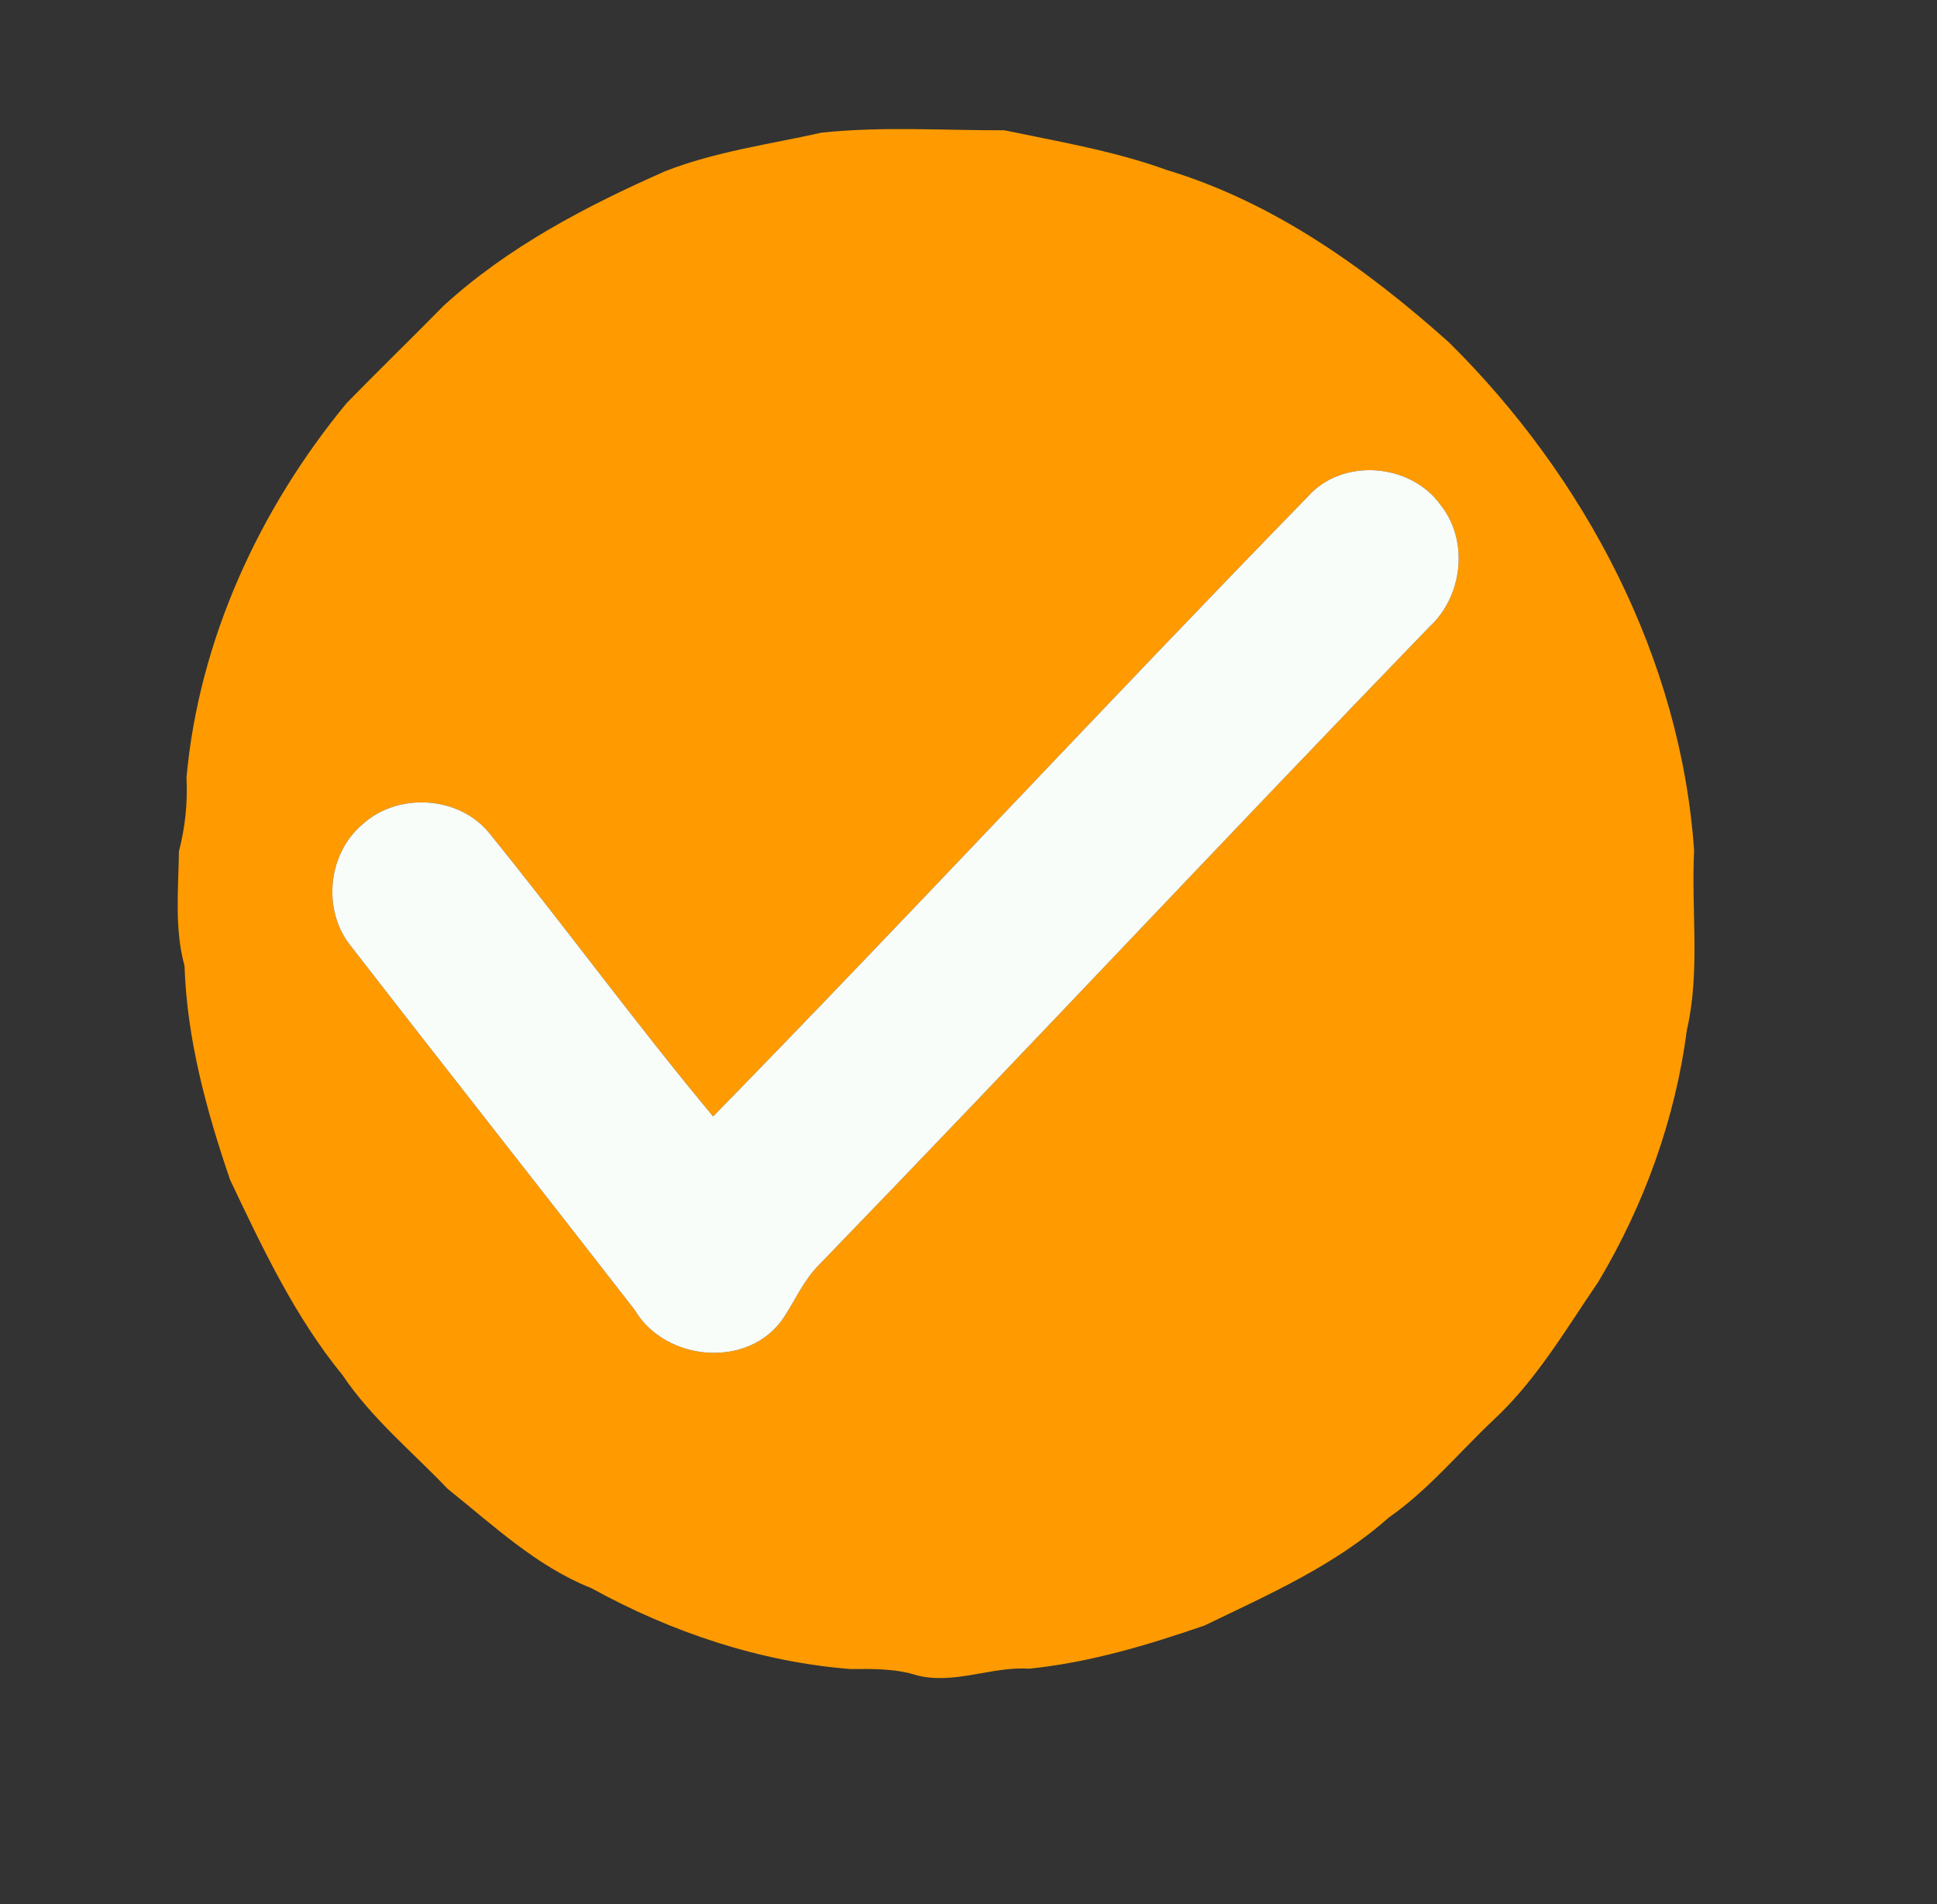
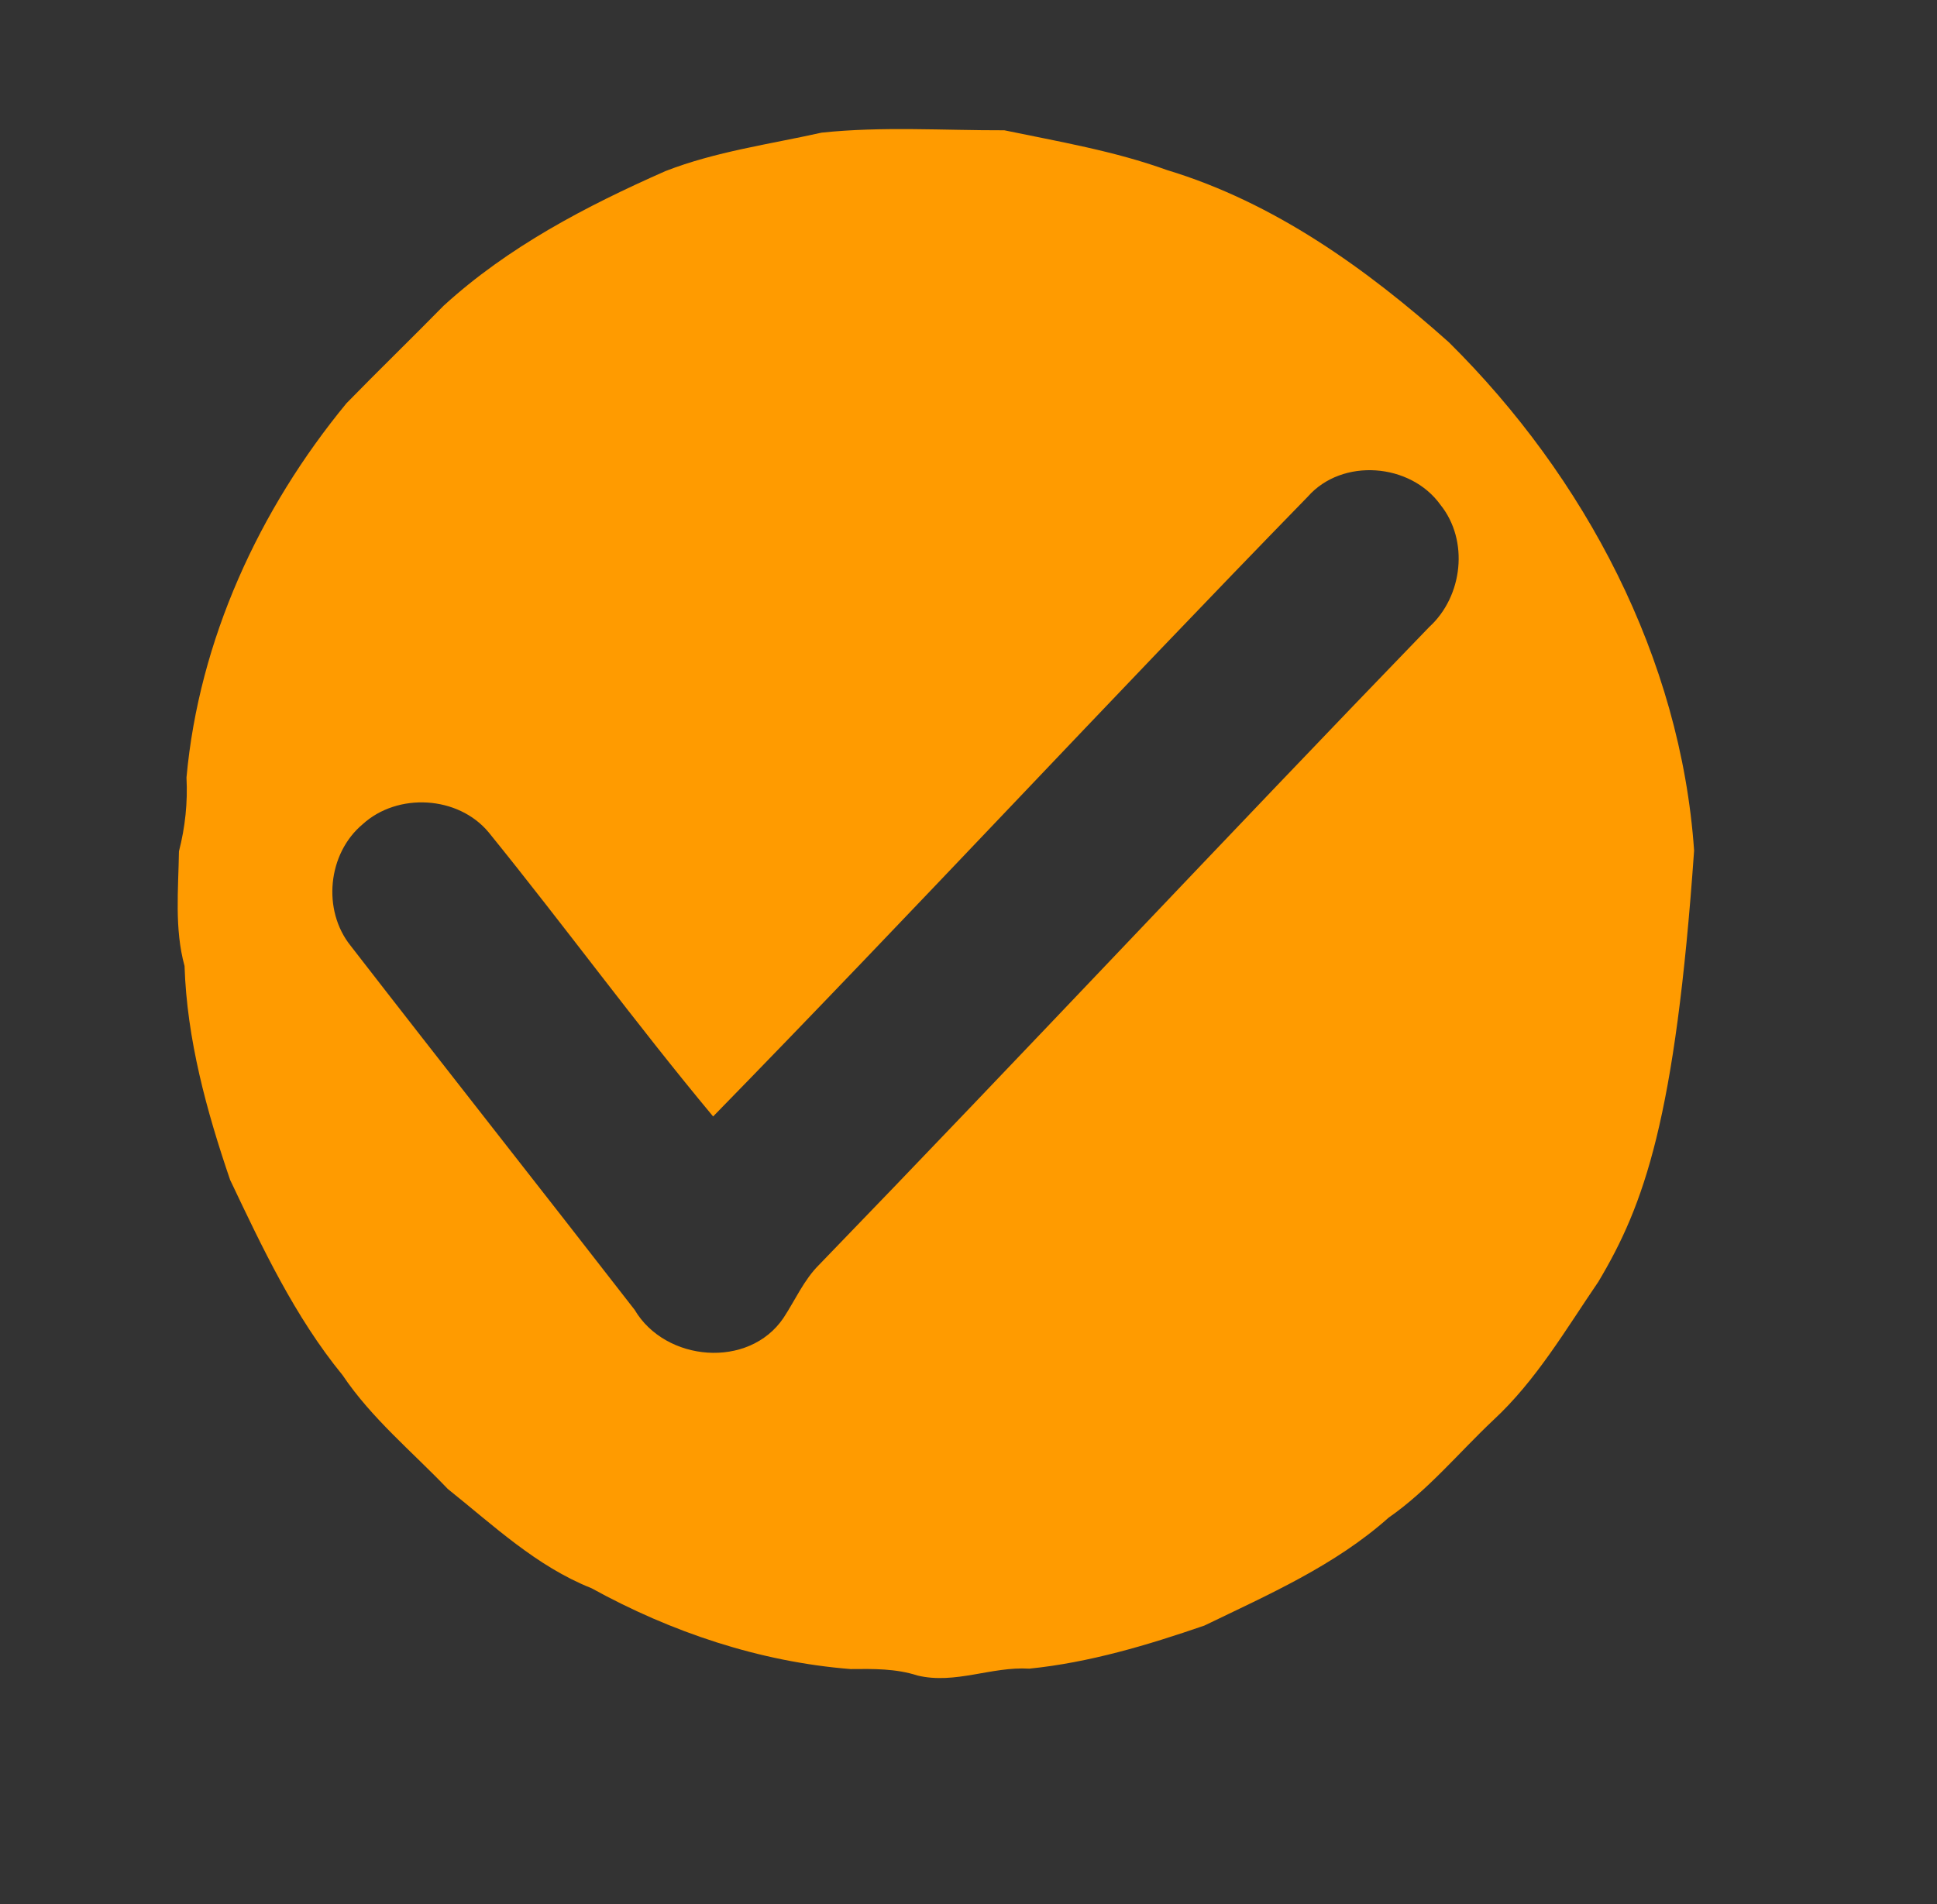
<svg xmlns="http://www.w3.org/2000/svg" width="239pt" height="235pt" viewBox="0 0 239 235" version="1.1">
  <rect x="0" y="0" width="239" height="235" fill="#333333" stroke="none" />
  <g id="#ff9b00ff">
-     <path fill="#ff9b00" opacity="1.00" d=" M 101.38 16.37 C 108.83 15.58 116.42 16.10 123.92 16.08 C 130.66 17.48 137.51 18.64 144.00 20.99 C 157.20 24.98 168.60 33.16 178.77 42.24 C 195.56 58.86 207.38 81.20 209.03 104.97 C 208.66 112.34 209.81 119.85 208.14 127.11 C 206.71 138.09 202.88 148.70 197.21 158.20 C 193.19 164.09 189.54 170.37 184.26 175.26 C 179.98 179.30 176.20 183.92 171.33 187.31 C 164.71 193.21 156.51 196.80 148.61 200.62 C 141.59 203.04 134.41 205.19 127.00 205.94 C 122.34 205.65 117.87 207.90 113.22 206.79 C 110.54 205.92 107.74 205.96 104.96 205.99 C 93.73 205.10 82.83 201.44 72.98 196.01 C 66.18 193.31 60.87 188.25 55.25 183.76 C 50.85 179.15 45.85 175.05 42.27 169.72 C 36.36 162.49 32.37 153.99 28.39 145.61 C 25.48 137.09 23.06 128.24 22.77 119.22 C 21.51 114.62 22.01 109.78 22.08 105.07 C 22.85 102.09 23.17 99.04 23.01 95.96 C 24.55 79.00 31.97 62.86 42.75 49.77 C 46.70 45.72 50.77 41.78 54.73 37.74 C 62.68 30.47 72.33 25.43 82.12 21.11 C 88.31 18.70 94.93 17.81 101.38 16.37 M 161.36 61.30 C 136.70 86.60 112.67 112.52 87.99 137.79 C 78.46 126.35 69.67 114.29 60.29 102.72 C 56.53 98.20 49.06 97.78 44.74 101.73 C 40.42 105.35 39.74 112.34 43.27 116.73 C 54.90 131.75 66.67 146.65 78.31 161.66 C 82.09 168.07 92.38 168.98 96.66 162.67 C 98.12 160.46 99.18 157.96 101.09 156.07 C 126.33 129.98 151.12 103.48 176.35 77.38 C 180.49 73.60 181.28 66.72 177.73 62.30 C 174.03 57.14 165.61 56.47 161.36 61.30 Z" />
+     <path fill="#ff9b00" opacity="1.00" d=" M 101.38 16.37 C 108.83 15.58 116.42 16.10 123.92 16.08 C 130.66 17.48 137.51 18.64 144.00 20.99 C 157.20 24.98 168.60 33.16 178.77 42.24 C 195.56 58.86 207.38 81.20 209.03 104.97 C 206.71 138.09 202.88 148.70 197.21 158.20 C 193.19 164.09 189.54 170.37 184.26 175.26 C 179.98 179.30 176.20 183.92 171.33 187.31 C 164.71 193.21 156.51 196.80 148.61 200.62 C 141.59 203.04 134.41 205.19 127.00 205.94 C 122.34 205.65 117.87 207.90 113.22 206.79 C 110.54 205.92 107.74 205.96 104.96 205.99 C 93.73 205.10 82.83 201.44 72.98 196.01 C 66.18 193.31 60.87 188.25 55.25 183.76 C 50.85 179.15 45.85 175.05 42.27 169.72 C 36.36 162.49 32.37 153.99 28.39 145.61 C 25.48 137.09 23.06 128.24 22.77 119.22 C 21.51 114.62 22.01 109.78 22.08 105.07 C 22.85 102.09 23.17 99.04 23.01 95.96 C 24.55 79.00 31.97 62.86 42.75 49.77 C 46.70 45.72 50.77 41.78 54.73 37.74 C 62.68 30.47 72.33 25.43 82.12 21.11 C 88.31 18.70 94.93 17.81 101.38 16.37 M 161.36 61.30 C 136.70 86.60 112.67 112.52 87.99 137.79 C 78.46 126.35 69.67 114.29 60.29 102.72 C 56.53 98.20 49.06 97.78 44.74 101.73 C 40.42 105.35 39.74 112.34 43.27 116.73 C 54.90 131.75 66.67 146.65 78.31 161.66 C 82.09 168.07 92.38 168.98 96.66 162.67 C 98.12 160.46 99.18 157.96 101.09 156.07 C 126.33 129.98 151.12 103.48 176.35 77.38 C 180.49 73.60 181.28 66.72 177.73 62.30 C 174.03 57.14 165.61 56.47 161.36 61.30 Z" />
  </g>
  <g id="#f9fdf9ff">
-     <path fill="#f9fdf9" opacity="1.00" d=" M 161.36 61.30 C 165.61 56.47 174.03 57.14 177.73 62.30 C 181.28 66.72 180.49 73.60 176.35 77.38 C 151.12 103.48 126.33 129.98 101.09 156.07 C 99.18 157.96 98.12 160.46 96.66 162.67 C 92.38 168.98 82.09 168.07 78.31 161.66 C 66.67 146.65 54.90 131.75 43.27 116.73 C 39.74 112.34 40.42 105.35 44.74 101.73 C 49.06 97.78 56.53 98.20 60.29 102.72 C 69.67 114.29 78.46 126.35 87.99 137.79 C 112.67 112.52 136.70 86.60 161.36 61.30 Z" />
-   </g>
+     </g>
</svg>